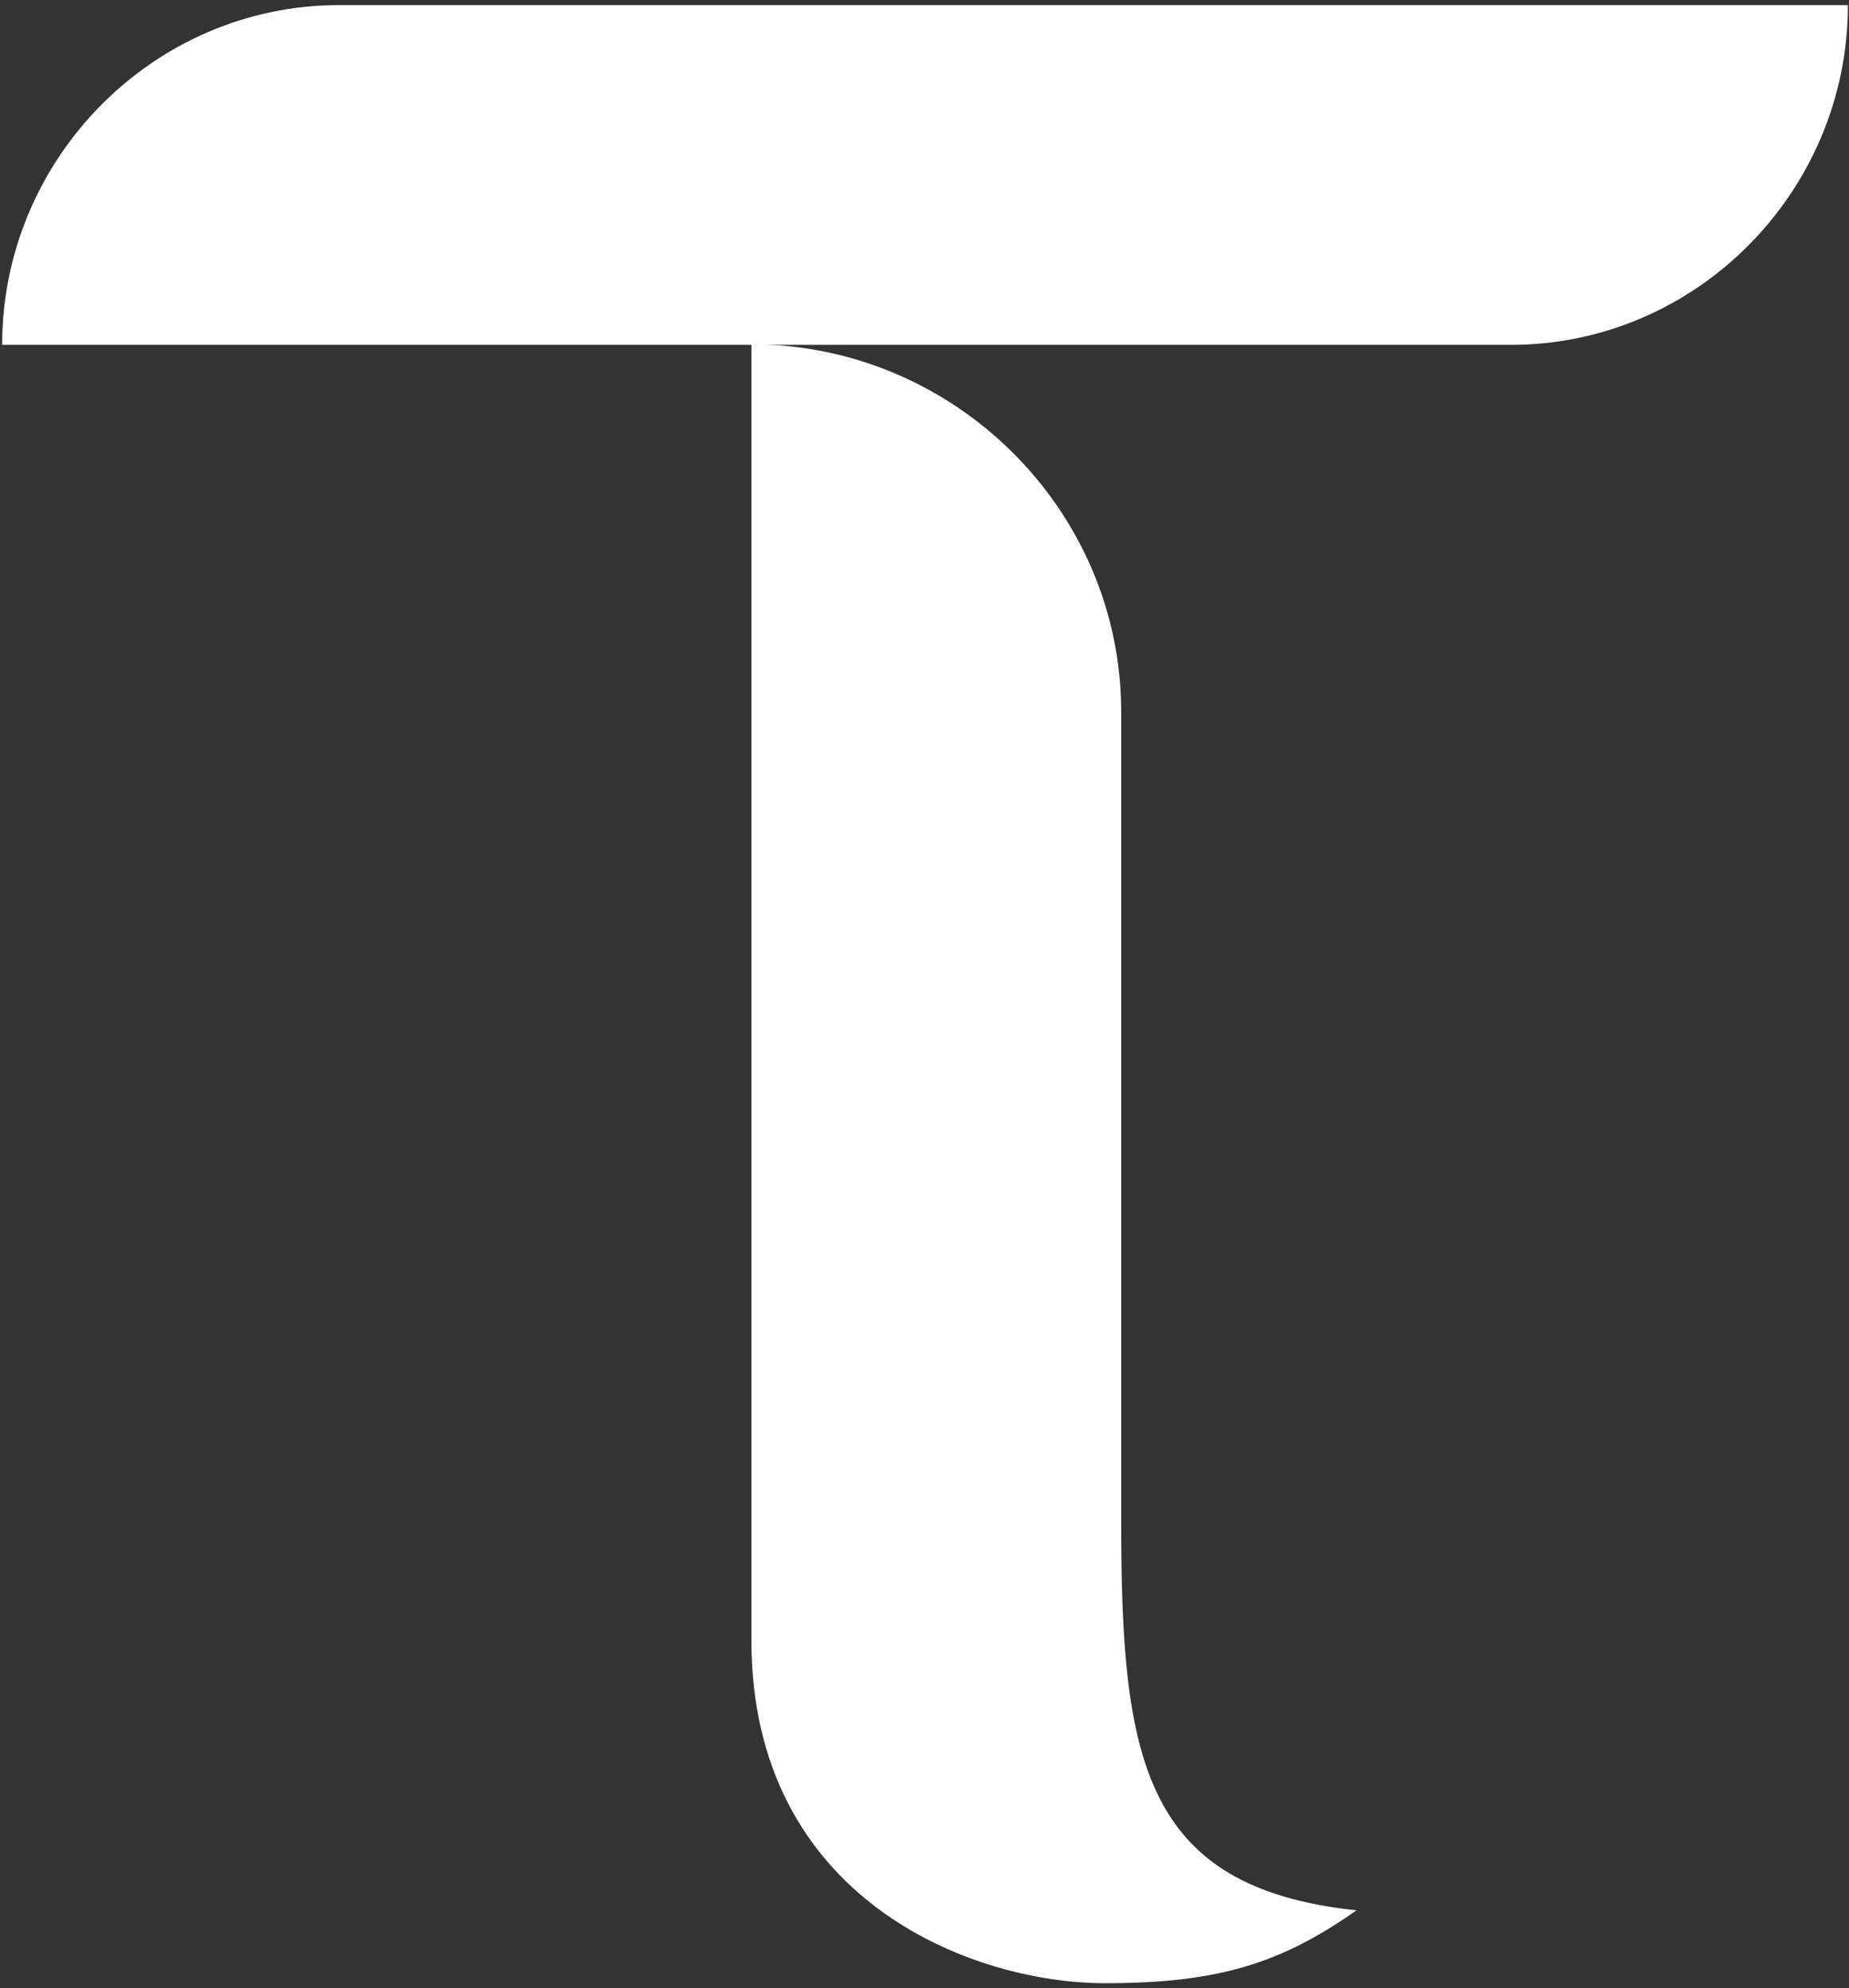
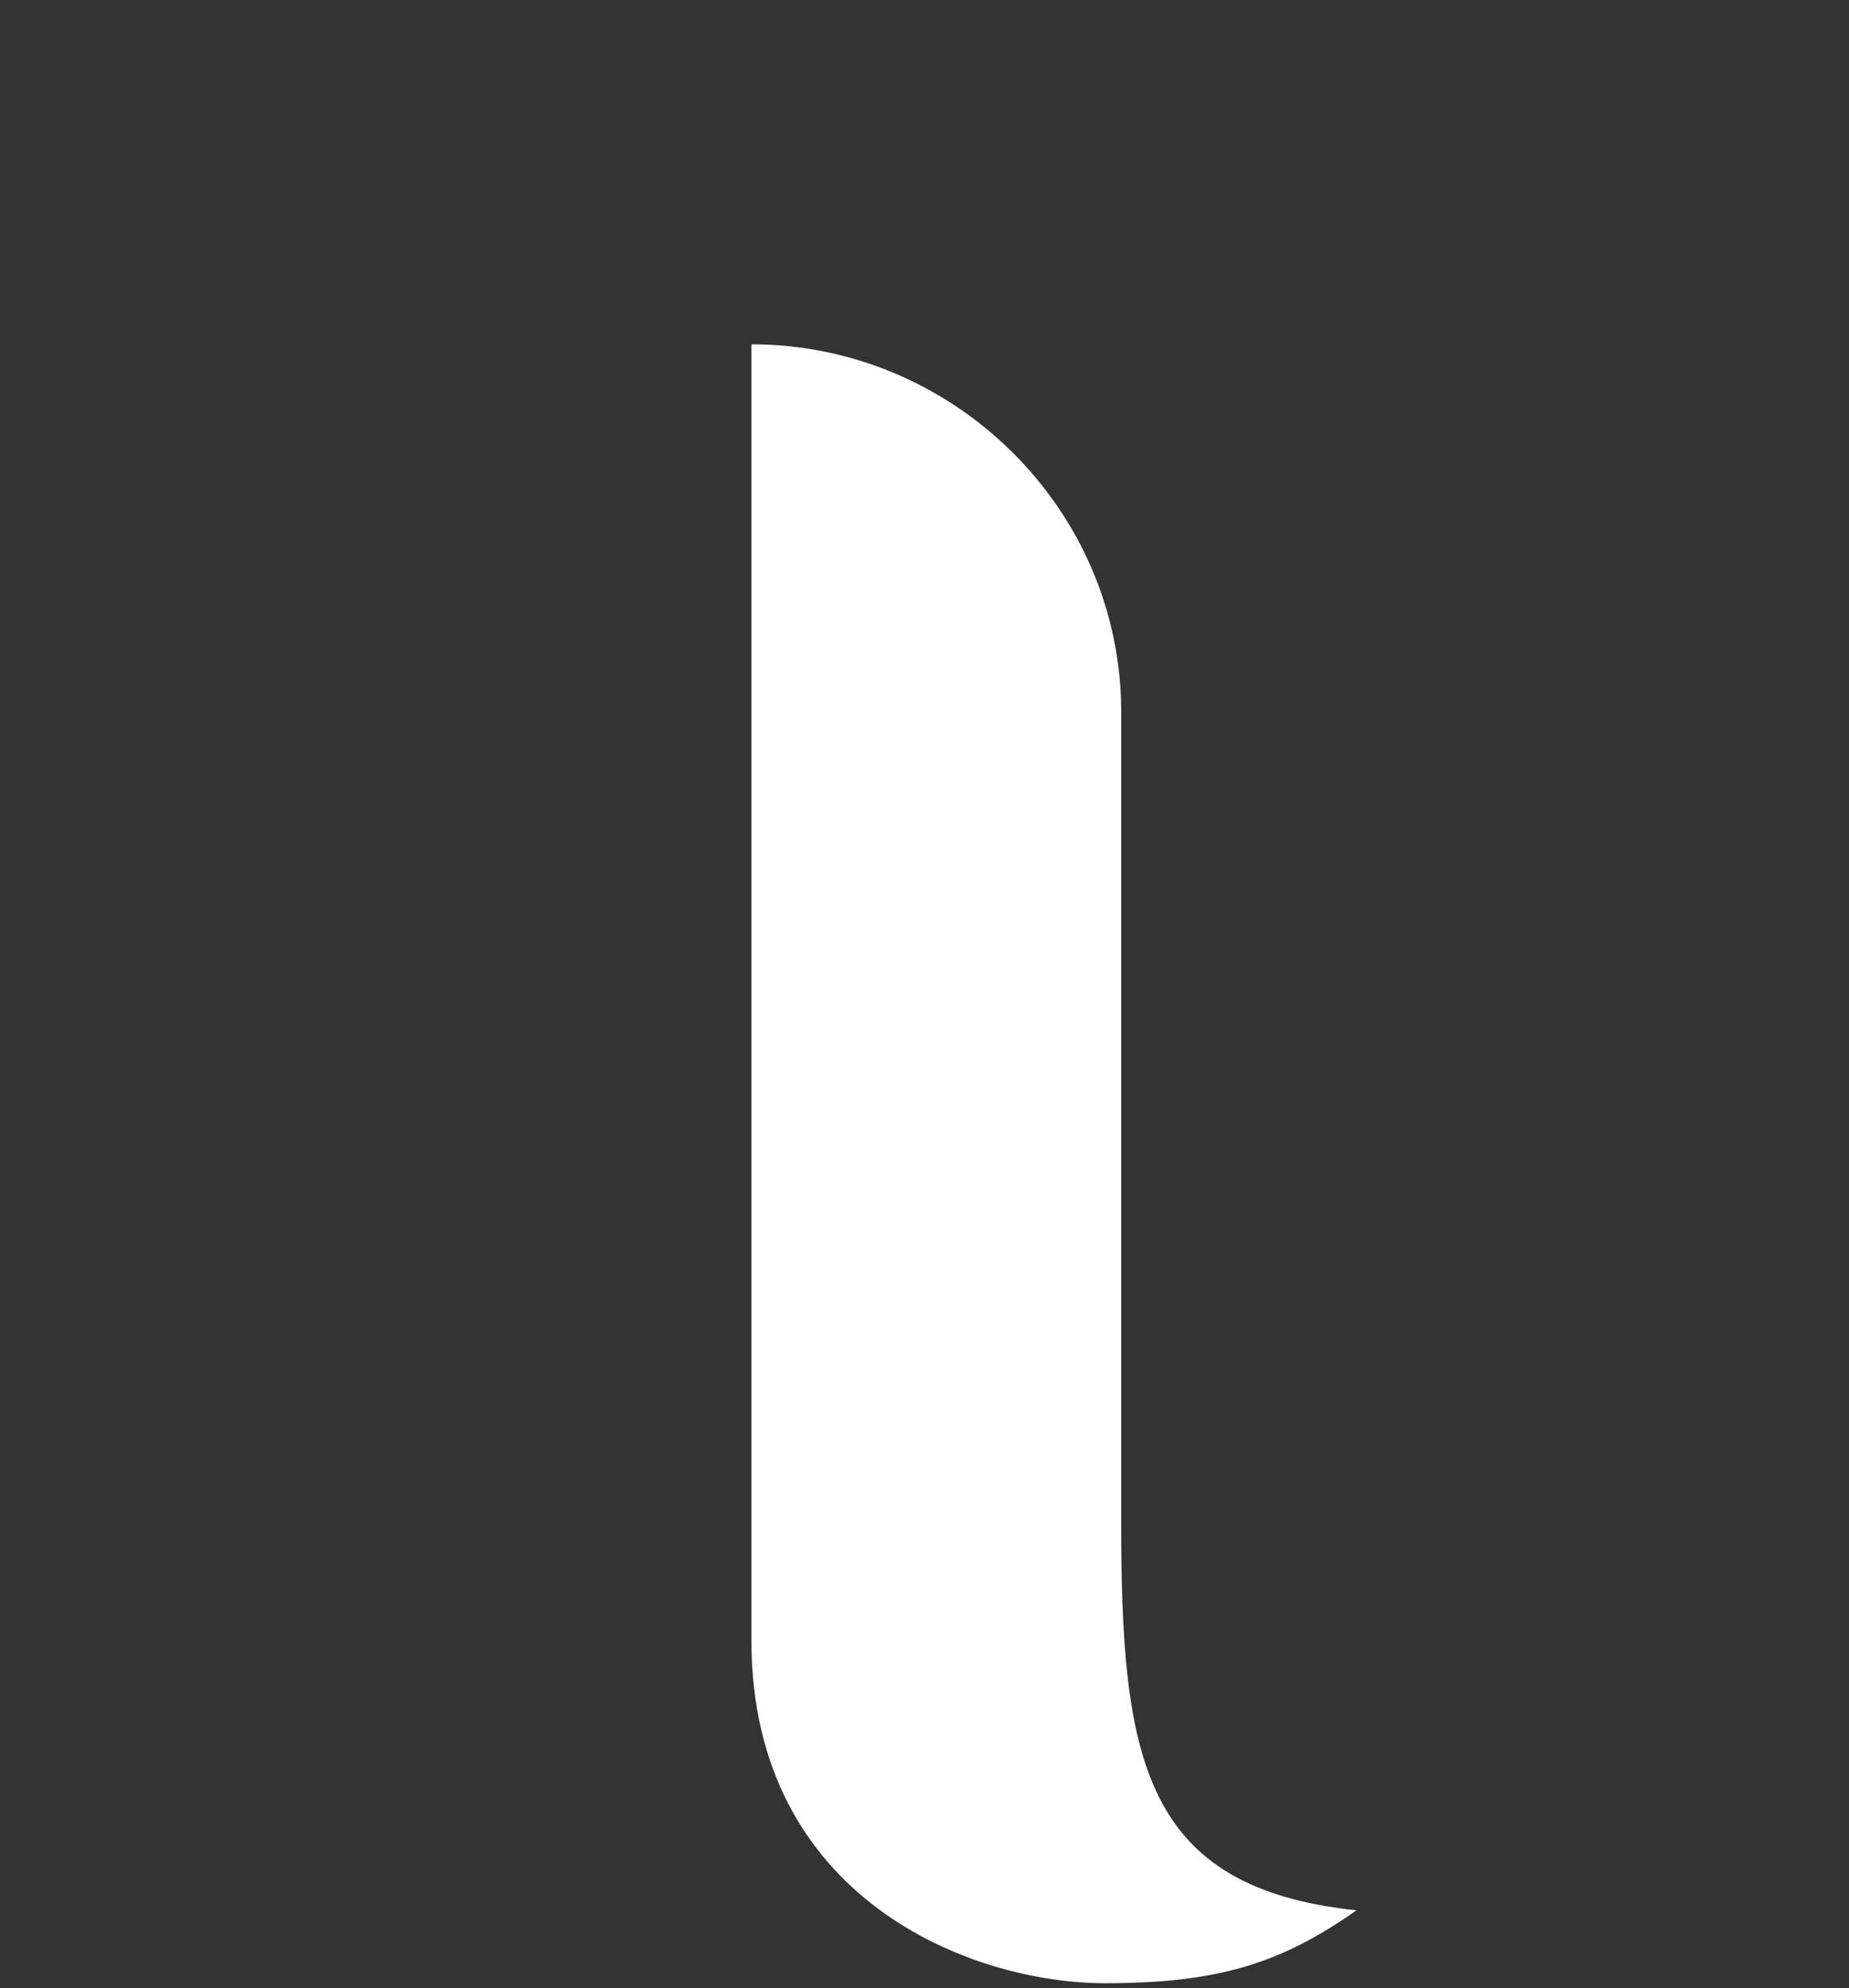
<svg xmlns="http://www.w3.org/2000/svg" width="345" height="371" viewBox="0 0 345 371" fill="none">
  <rect x="0" y="0" width="345" height="371" fill="#333333" stroke="none" />
  <g clip-path="url(#clip0_18128_27)">
    <path d="M209.203 284.15V132.85C209.203 95.05 178.003 64.25 140.203 64.25V306.05C140.203 354.15 181.003 370.05 206.203 370.05C227.103 370.05 238.903 366.45 253.103 356.45C213.303 352.25 209.203 328.25 209.203 284.15Z" fill="white" />
-     <path d="M63.298 0.949C28.598 0.949 0.398 29.649 0.398 64.349H281.898C316.598 64.349 344.798 35.649 344.798 0.949H63.298Z" fill="white" />
  </g>
  <defs>
    <clipPath id="clip0_18128_27">
      <rect width="344.4" height="369.1" fill="white" transform="translate(0.398 0.949)" />
    </clipPath>
  </defs>
</svg>